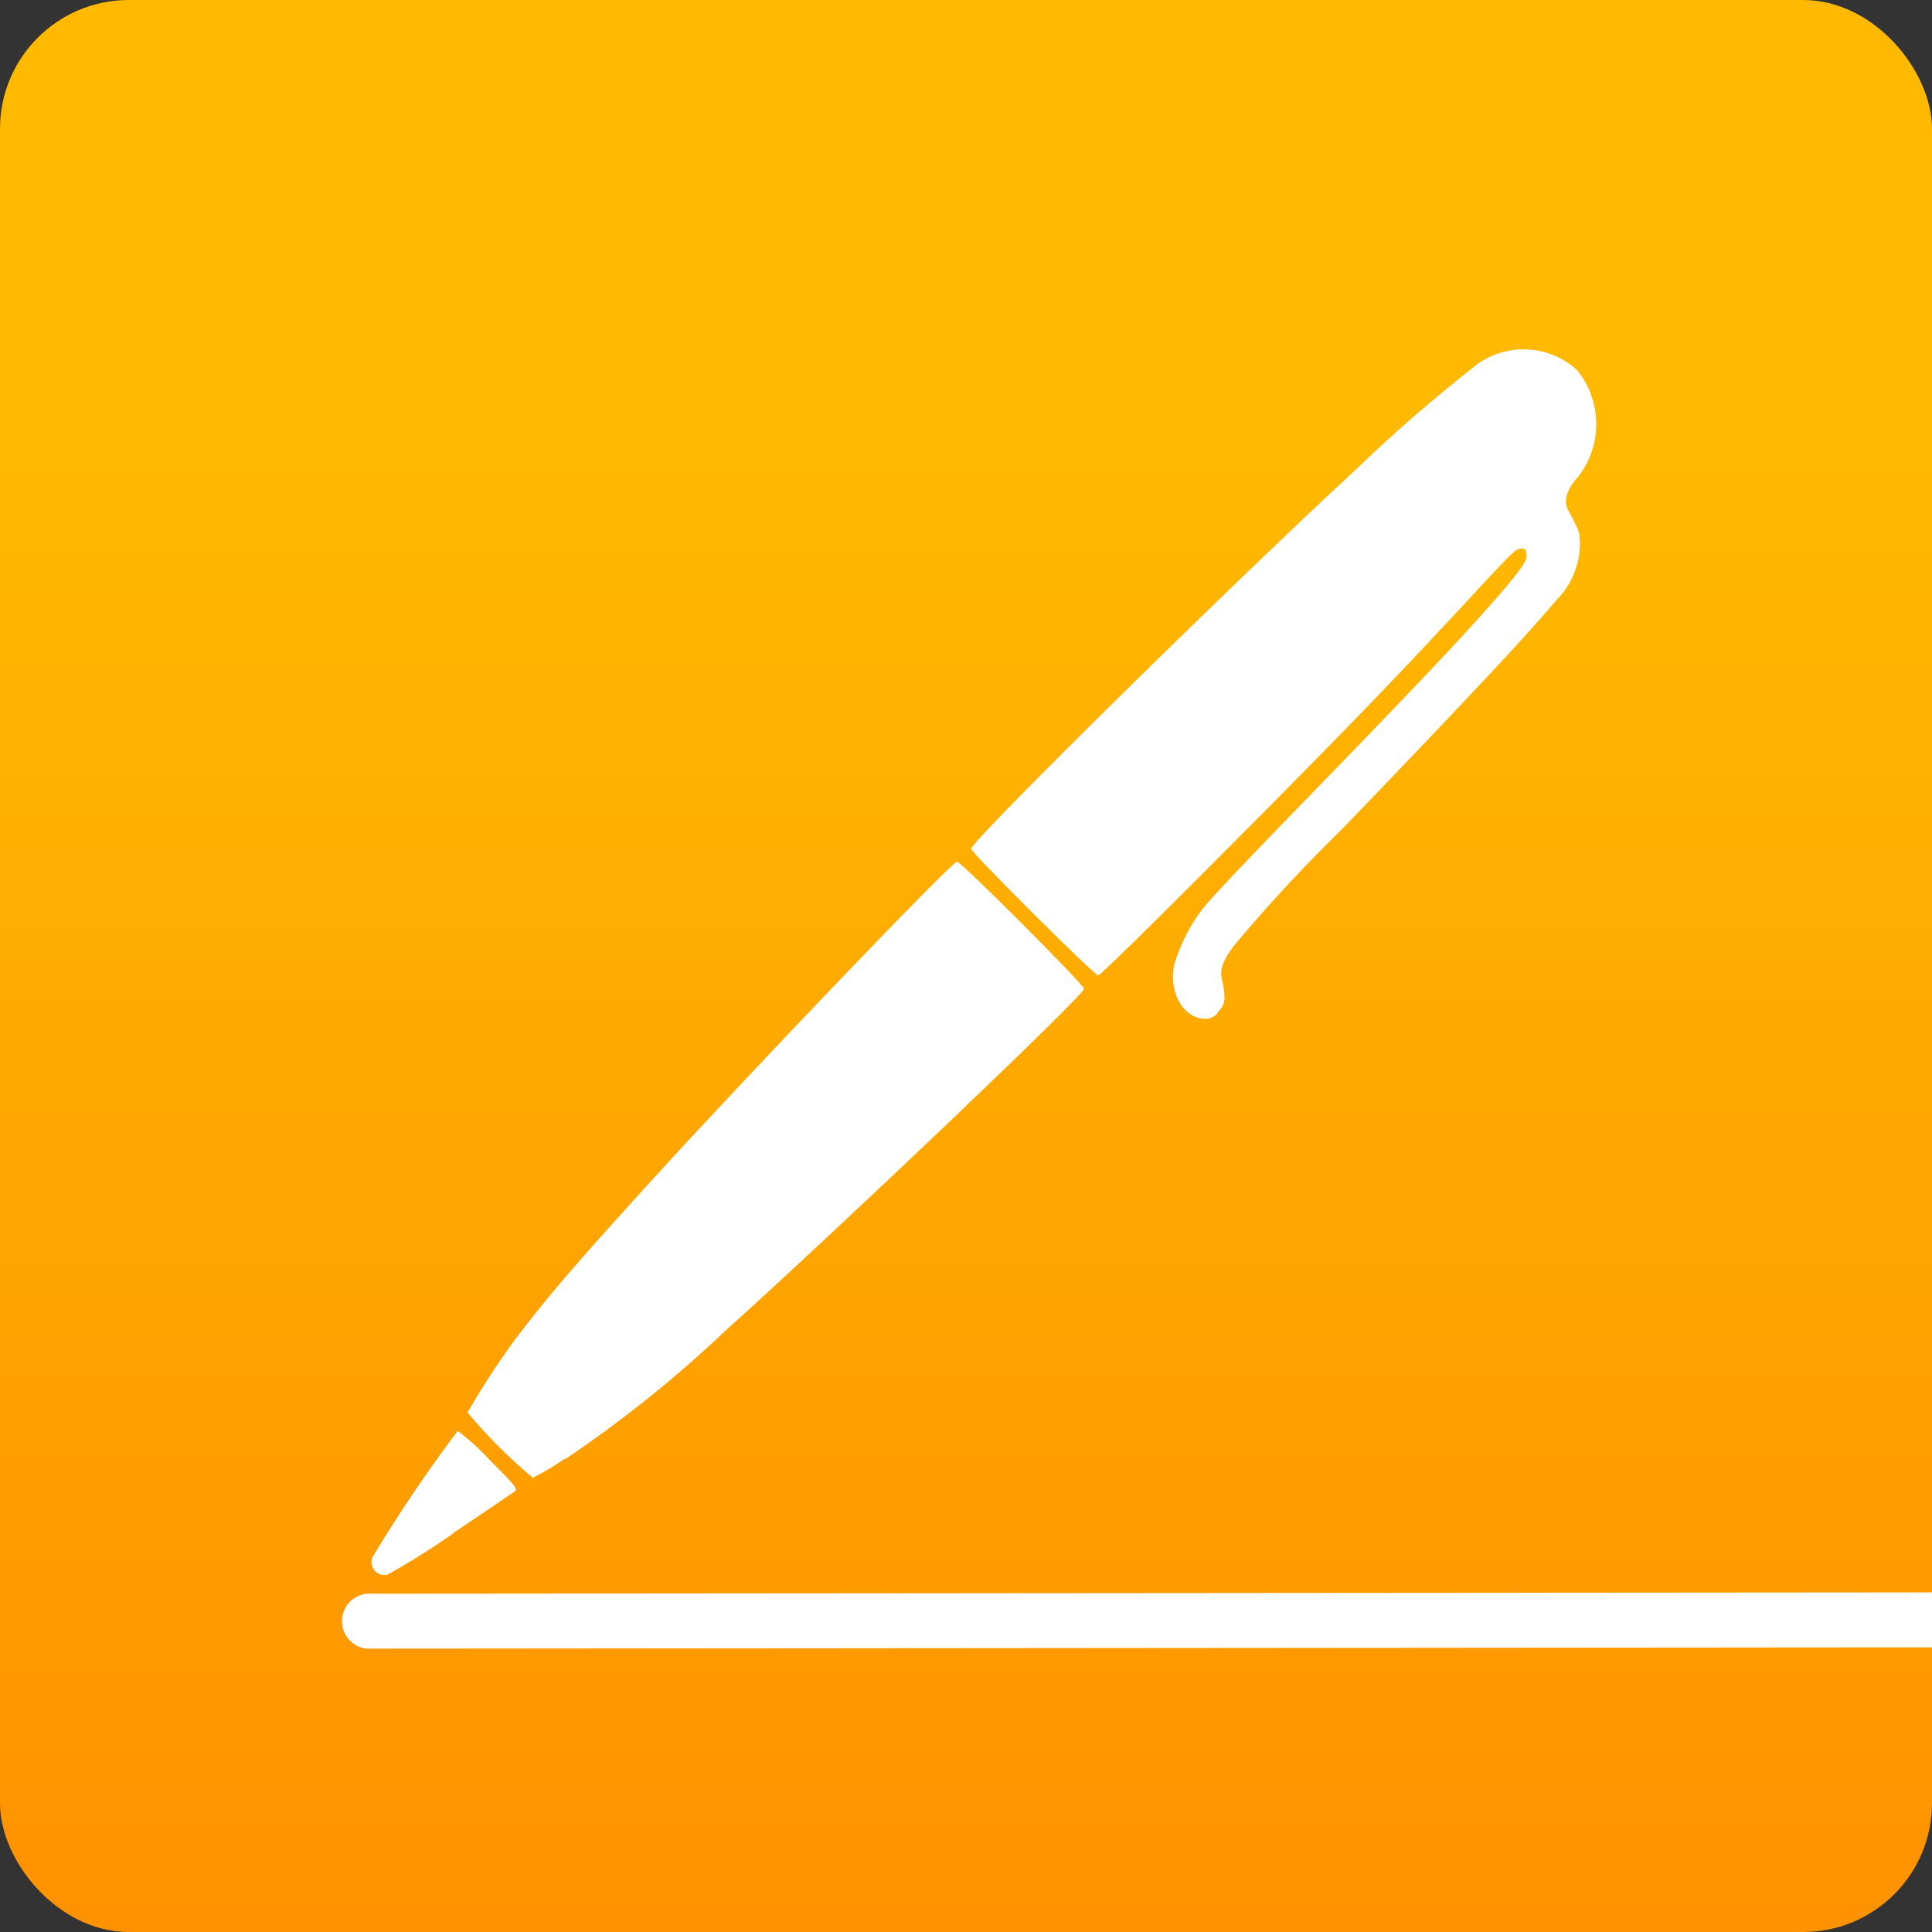
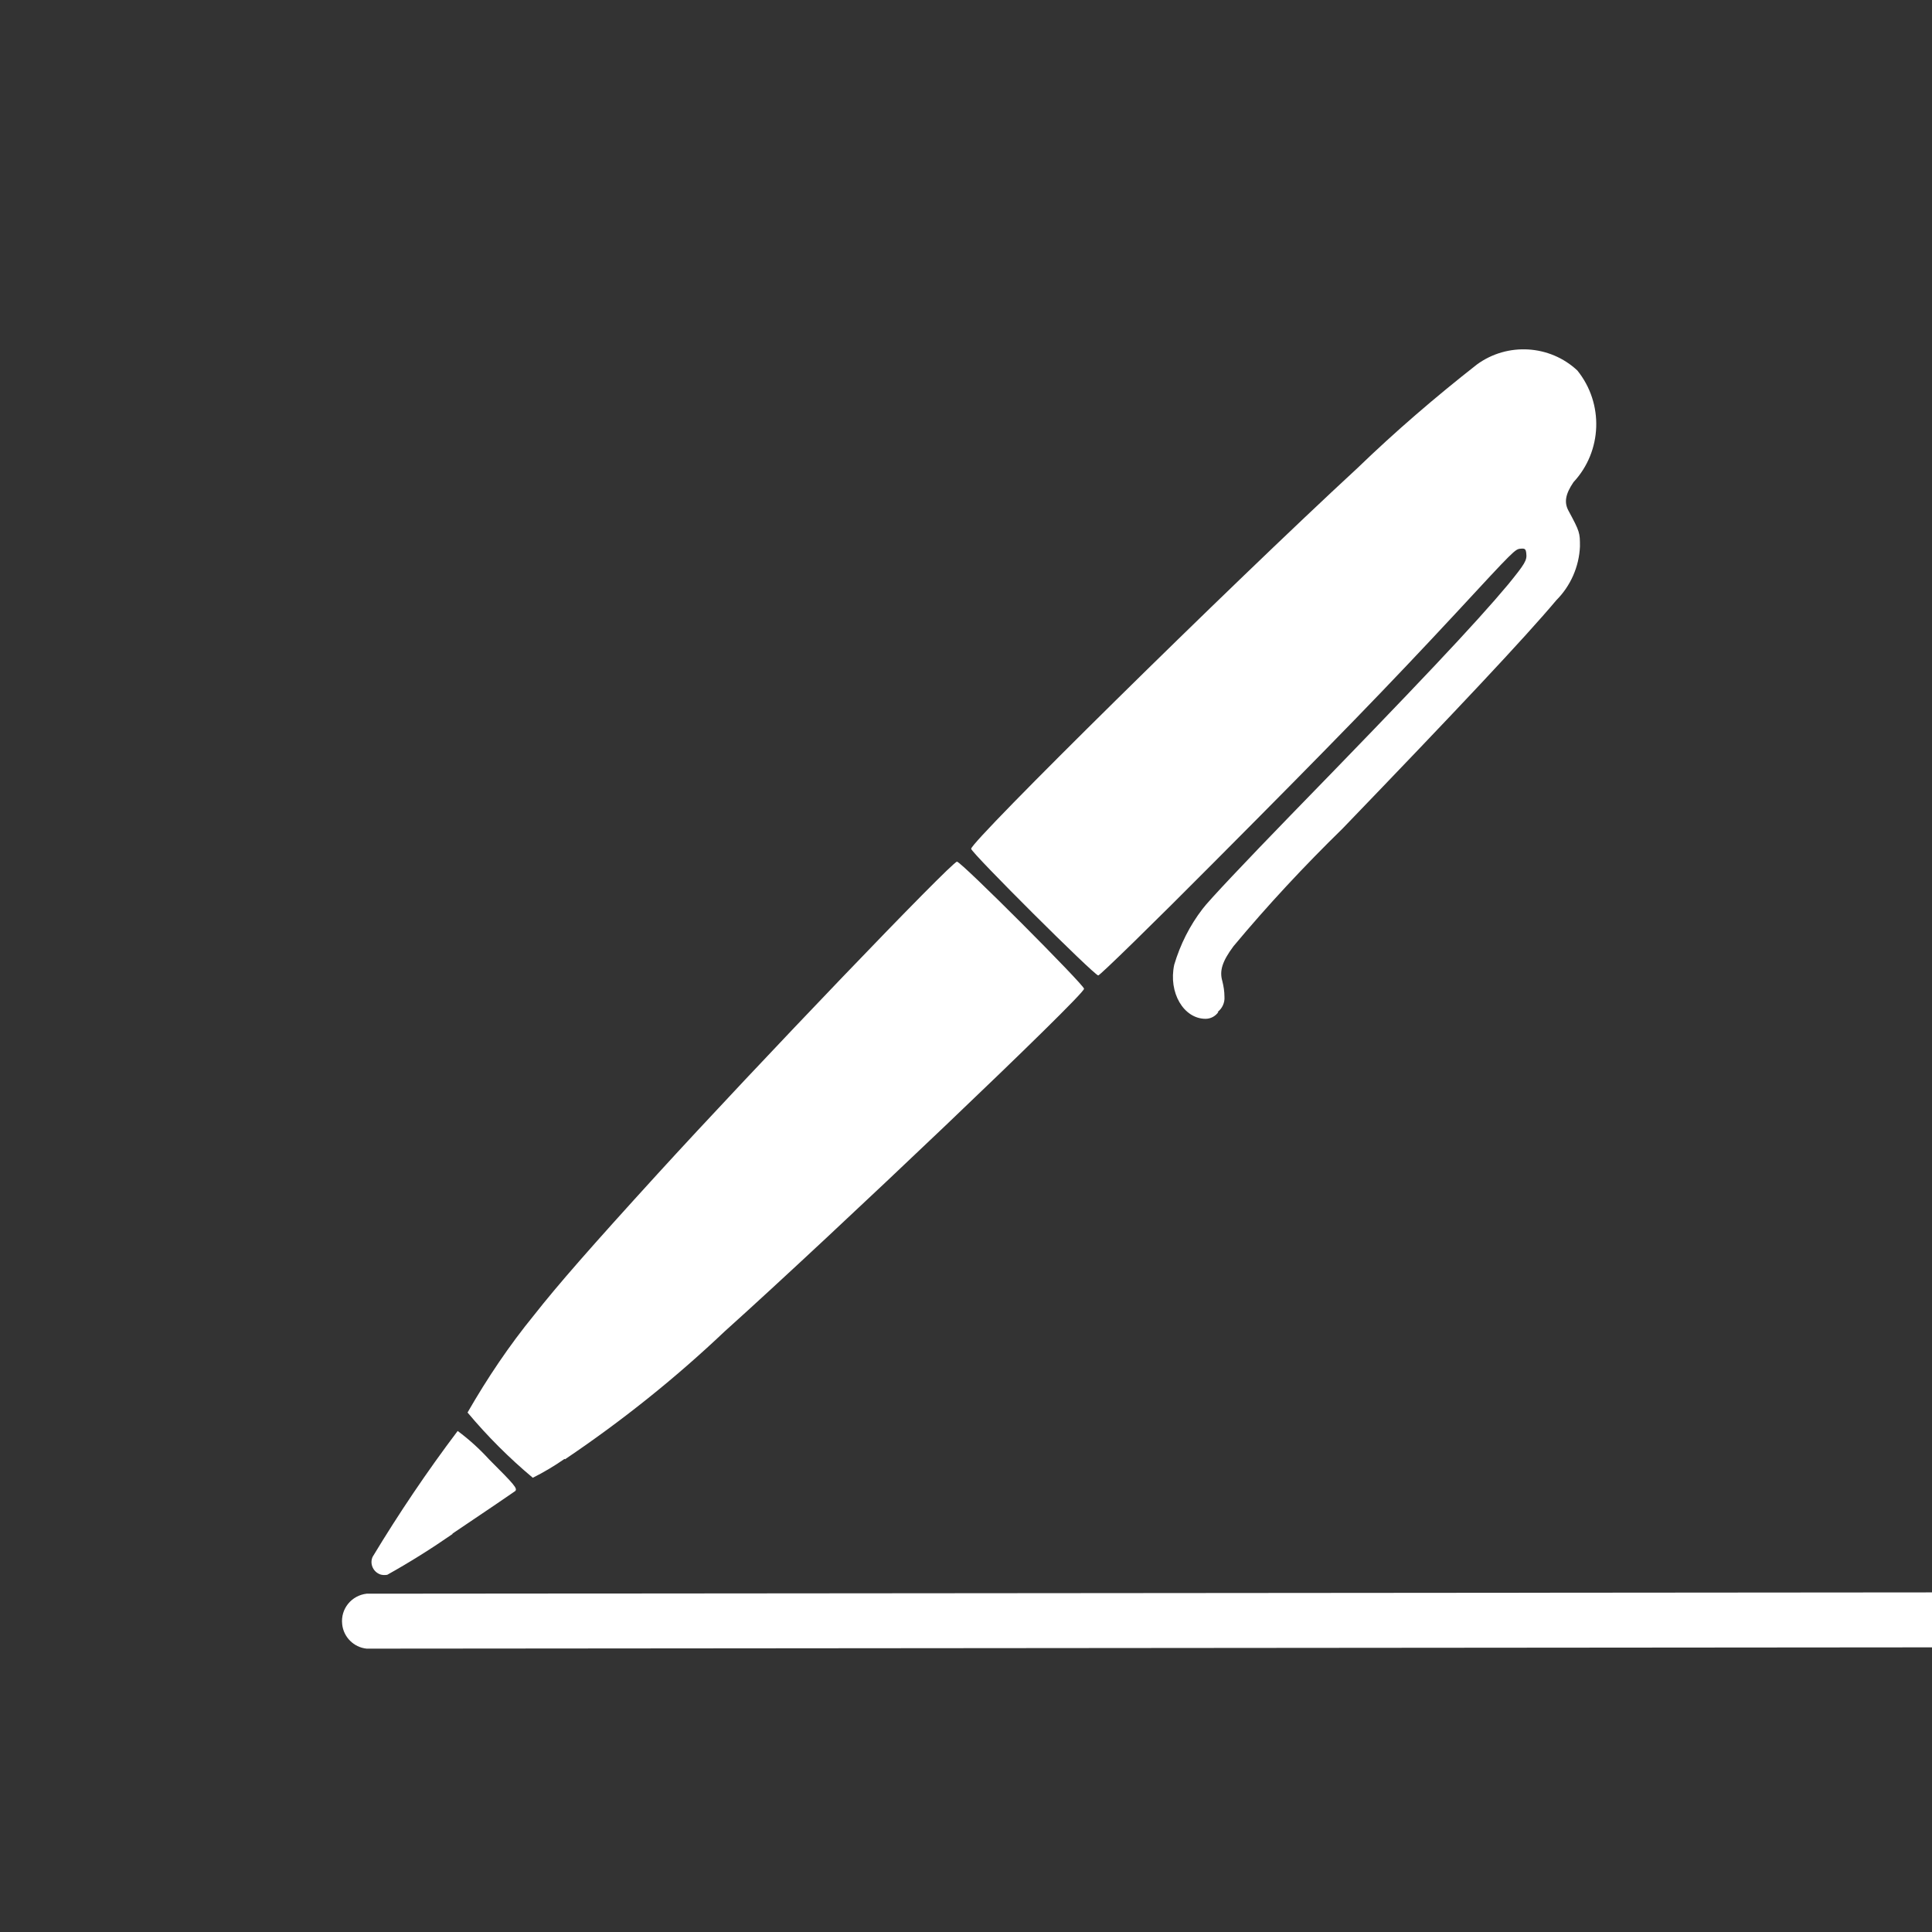
<svg xmlns="http://www.w3.org/2000/svg" id="a" viewBox="0 0 45 45">
  <rect x="0" y="0" width="45" height="45" fill="#333333" stroke="none" />
  <defs>
    <style>.e{fill:url(#b);}.f{fill:#fff;}</style>
    <linearGradient id="b" x1="-129.5" y1="616.37" x2="-129.5" y2="617.37" gradientTransform="translate(5850 27792.5) scale(45 -45)" gradientUnits="userSpaceOnUse">
      <stop offset="0" stop-color="#ff8500" />
      <stop offset="1" stop-color="#ffb900" />
    </linearGradient>
  </defs>
-   <rect id="c" class="e" width="45" height="45" rx="3" ry="3" />
  <path id="d" class="f" d="M10.54,35.72c.76-.51,1.42-.96,1.46-.99,.06-.06-.02-.15-.6-.73-.23-.25-.47-.47-.74-.67-.71,.94-1.37,1.92-1.98,2.93-.07,.15,0,.33,.15,.4,.06,.03,.13,.03,.19,.02,.52-.29,1.03-.61,1.52-.95Zm2.62-1.73c1.32-.89,2.56-1.88,3.72-2.98,2.56-2.3,8.37-7.83,8.37-7.98,0-.09-2.86-2.96-2.96-2.96-.12,0-4.69,4.77-6.99,7.29-1.54,1.69-2.31,2.57-2.86,3.27-.58,.71-1.09,1.47-1.55,2.27,.46,.55,.97,1.06,1.52,1.52,.26-.13,.51-.28,.74-.44Zm15.2-10.42c.11-.08,.17-.22,.16-.35,0-.13-.02-.25-.05-.37-.07-.24,0-.46,.26-.81,.8-.96,1.65-1.87,2.54-2.74,2.65-2.75,4.25-4.45,4.98-5.32,.33-.33,.53-.78,.55-1.25,0-.32,0-.34-.27-.84-.1-.19-.07-.38,.12-.66,.67-.72,.71-1.83,.09-2.6-.64-.6-1.63-.66-2.34-.14-.97,.76-1.9,1.56-2.78,2.41-2.99,2.76-9,8.69-9,8.87,0,.09,2.87,2.95,2.96,2.95,.04,0,1.27-1.2,2.73-2.67,2.75-2.76,4.03-4.08,5.61-5.78,1.36-1.47,1.37-1.48,1.5-1.49,.1-.01,.12,.01,.13,.11,.02,.16-.03,.24-.42,.72-.76,.91-2.11,2.34-5.08,5.39-.99,1.02-1.91,1.99-2.04,2.17-.3,.39-.52,.83-.66,1.3-.14,.65,.22,1.26,.73,1.26,.12,0,.23-.06,.3-.16Zm-19.82,13.55c-.35,.04-.61,.35-.57,.71,.03,.3,.27,.54,.57,.57l36.47-.03v-.95l.02-.33-36.49,.03Z" />
</svg>